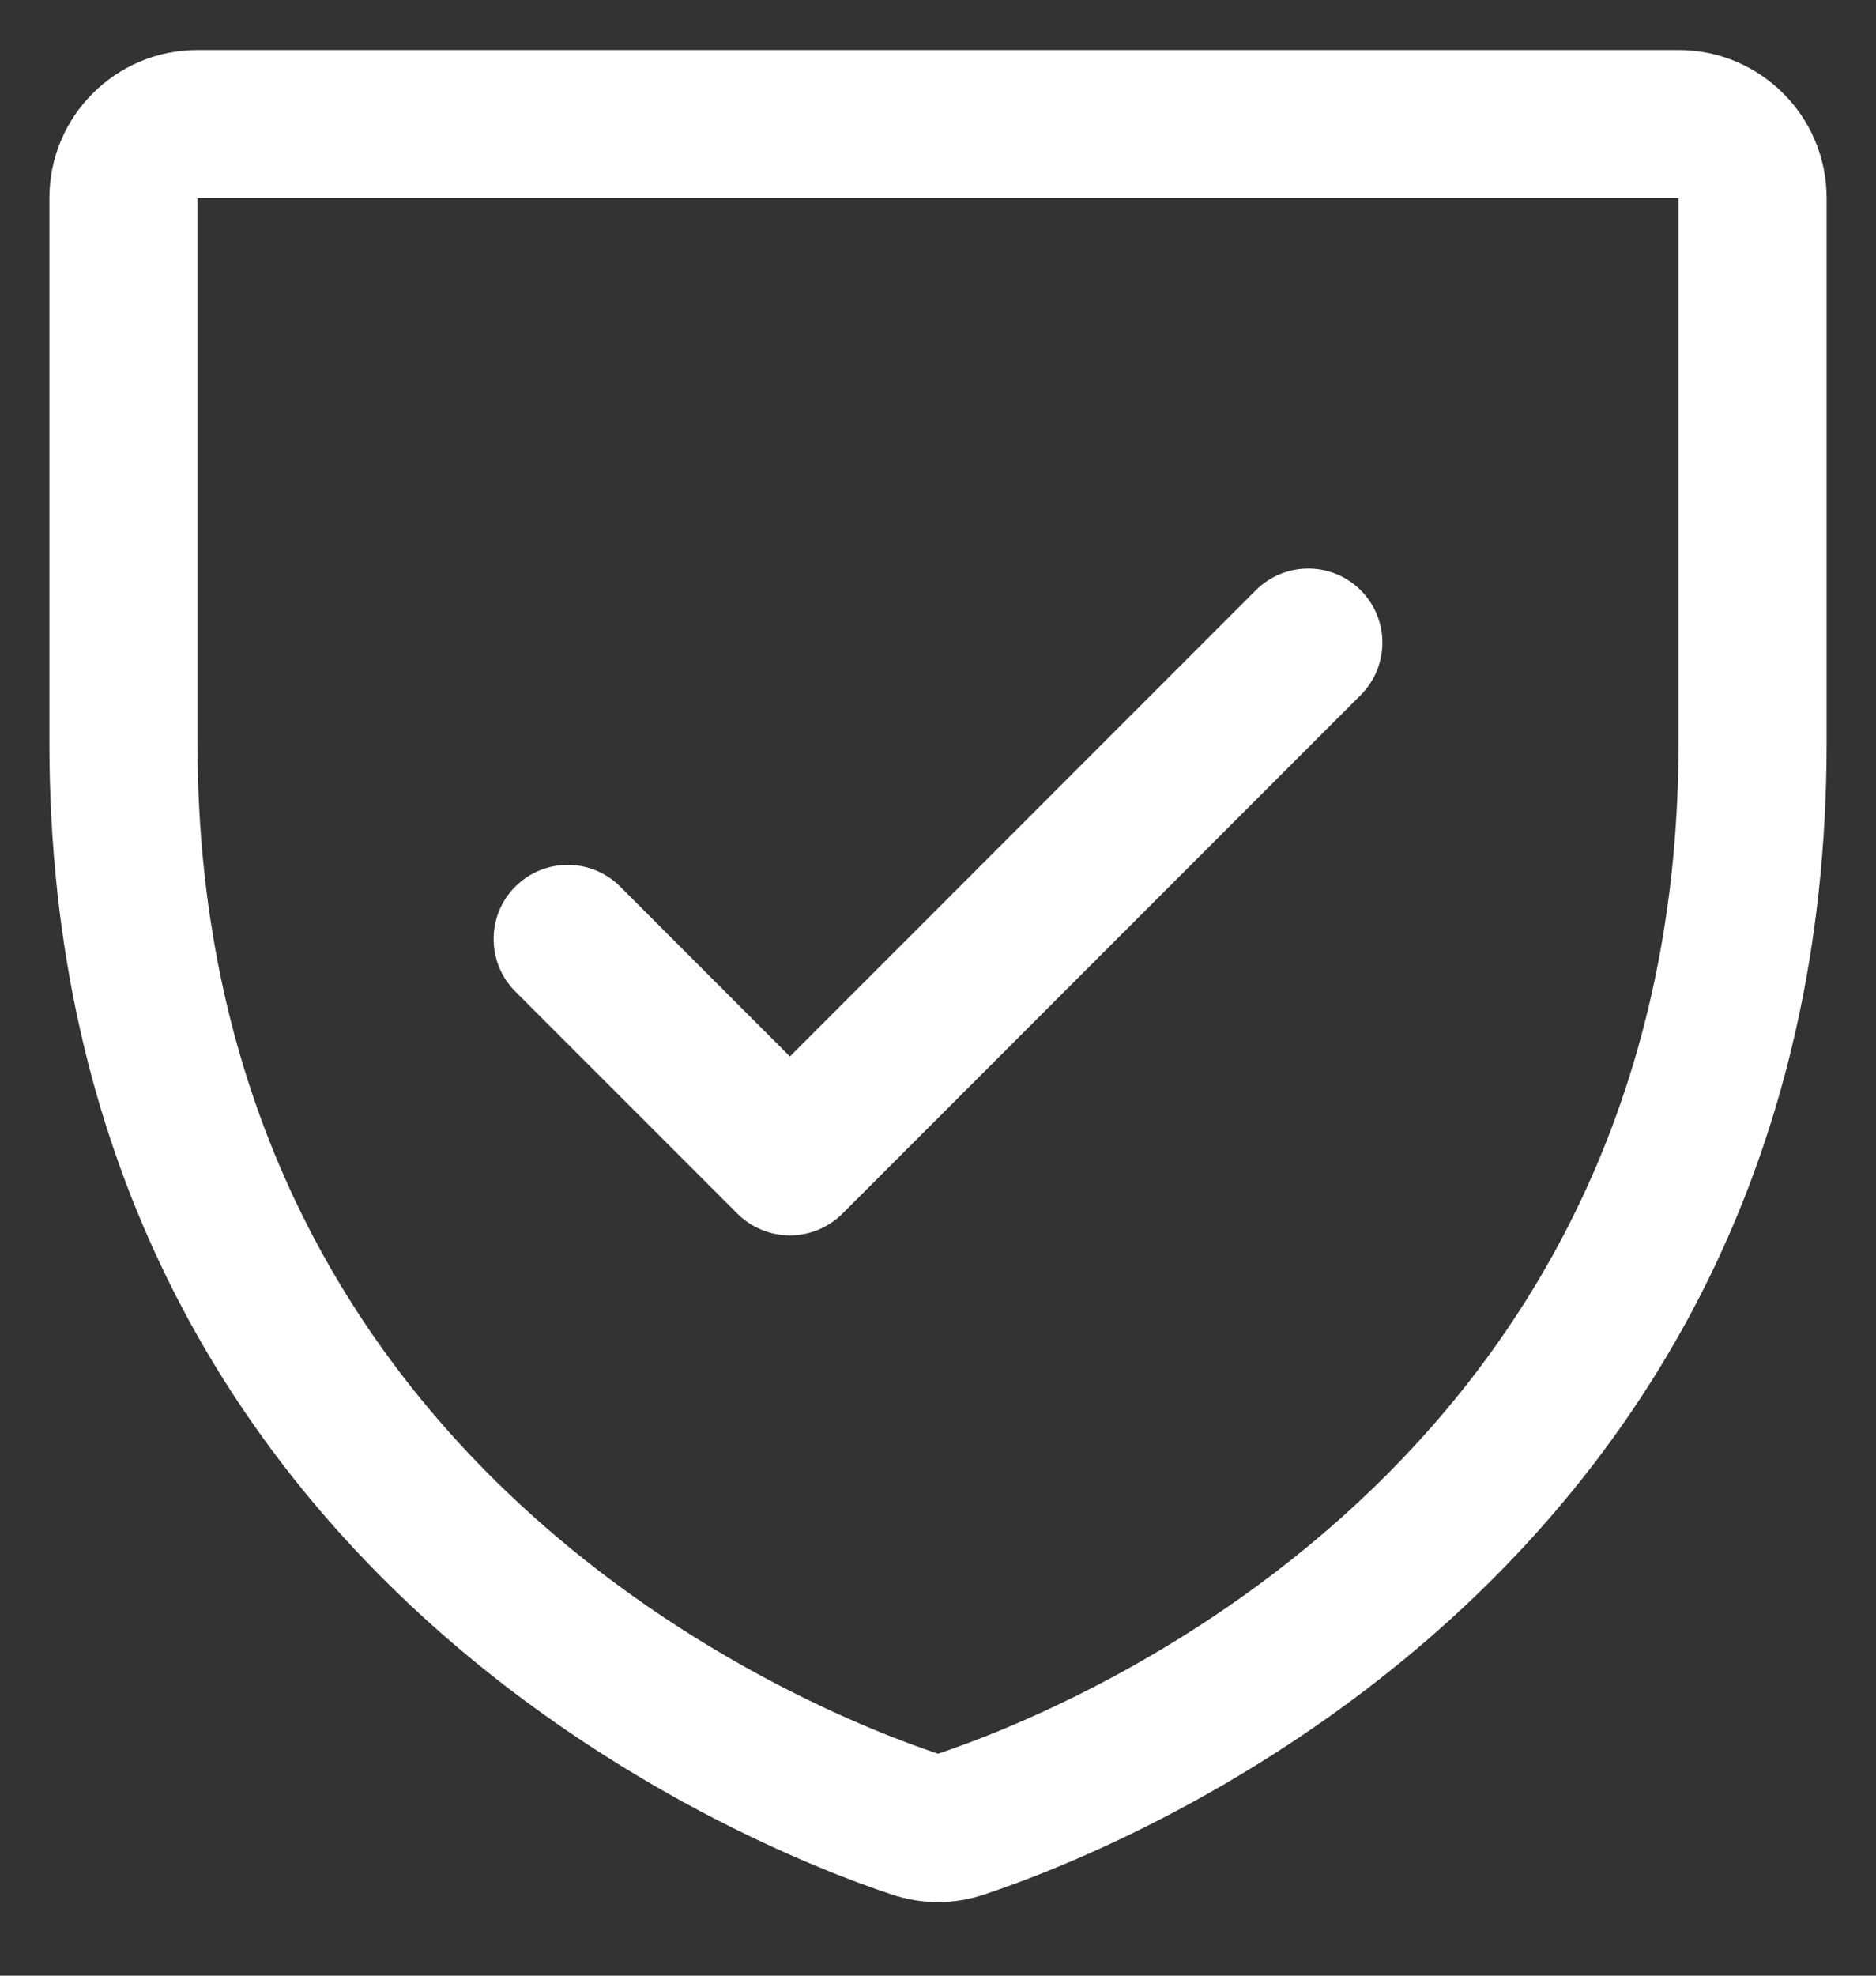
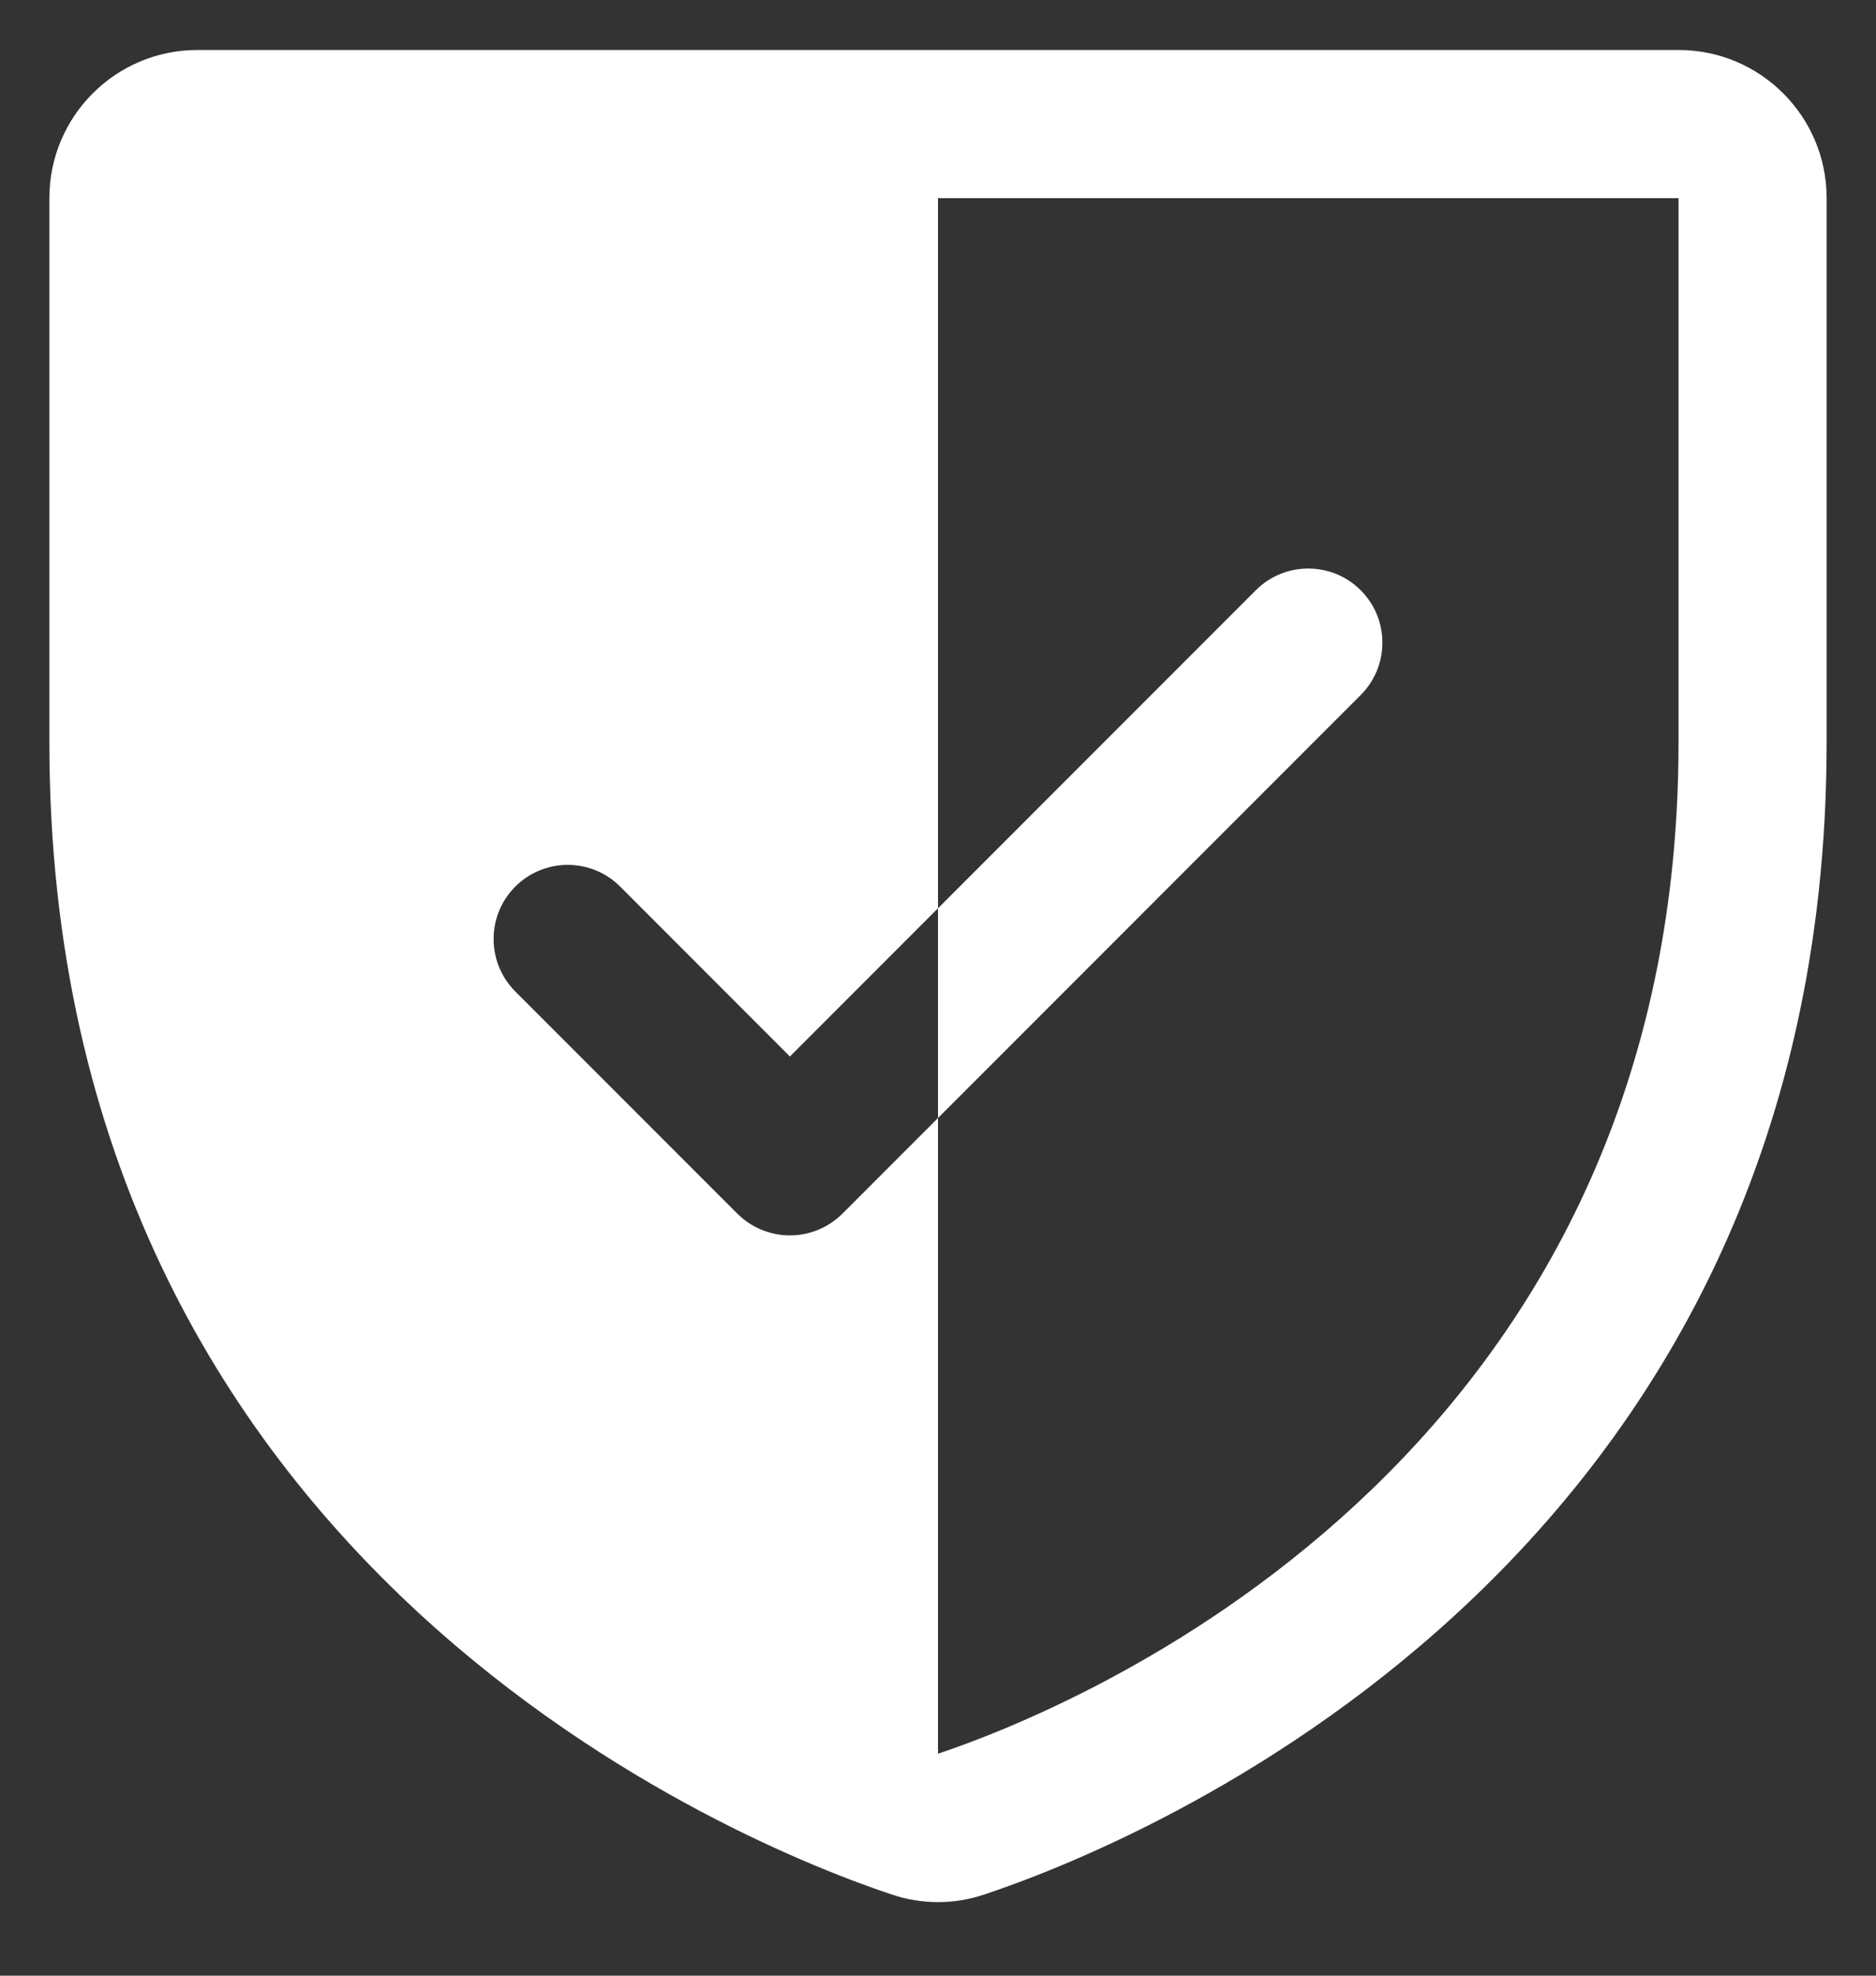
<svg xmlns="http://www.w3.org/2000/svg" width="19" height="20" viewBox="0 0 19 20" fill="none">
  <rect x="0" y="0" width="19" height="20" fill="#333333" stroke="none" />
-   <path fill-rule="evenodd" clip-rule="evenodd" d="M17 0.506H2C1.172 0.506 0.5 1.177 0.5 2.006V7.516C0.5 15.917 7.608 18.705 9.031 19.178C9.335 19.281 9.665 19.281 9.969 19.178C11.394 18.705 18.5 15.917 18.5 7.516V2.006C18.5 1.177 17.828 0.506 17 0.506V0.506ZM17 7.517C17 14.869 10.78 17.326 9.5 17.753C8.232 17.33 2 14.876 2 7.517V2.006H17V7.517ZM5.219 10.037C4.926 9.743 4.926 9.268 5.219 8.975C5.512 8.682 5.988 8.682 6.281 8.975L8 10.695L12.719 5.975C13.012 5.682 13.488 5.682 13.781 5.975C14.074 6.268 14.074 6.743 13.781 7.036L8.531 12.287C8.39 12.427 8.199 12.506 8 12.506C7.801 12.506 7.61 12.427 7.469 12.287L5.219 10.037Z" fill="white" />
+   <path fill-rule="evenodd" clip-rule="evenodd" d="M17 0.506H2C1.172 0.506 0.5 1.177 0.5 2.006V7.516C0.5 15.917 7.608 18.705 9.031 19.178C9.335 19.281 9.665 19.281 9.969 19.178C11.394 18.705 18.5 15.917 18.5 7.516V2.006C18.5 1.177 17.828 0.506 17 0.506V0.506ZM17 7.517C17 14.869 10.78 17.326 9.5 17.753V2.006H17V7.517ZM5.219 10.037C4.926 9.743 4.926 9.268 5.219 8.975C5.512 8.682 5.988 8.682 6.281 8.975L8 10.695L12.719 5.975C13.012 5.682 13.488 5.682 13.781 5.975C14.074 6.268 14.074 6.743 13.781 7.036L8.531 12.287C8.39 12.427 8.199 12.506 8 12.506C7.801 12.506 7.61 12.427 7.469 12.287L5.219 10.037Z" fill="white" />
</svg>